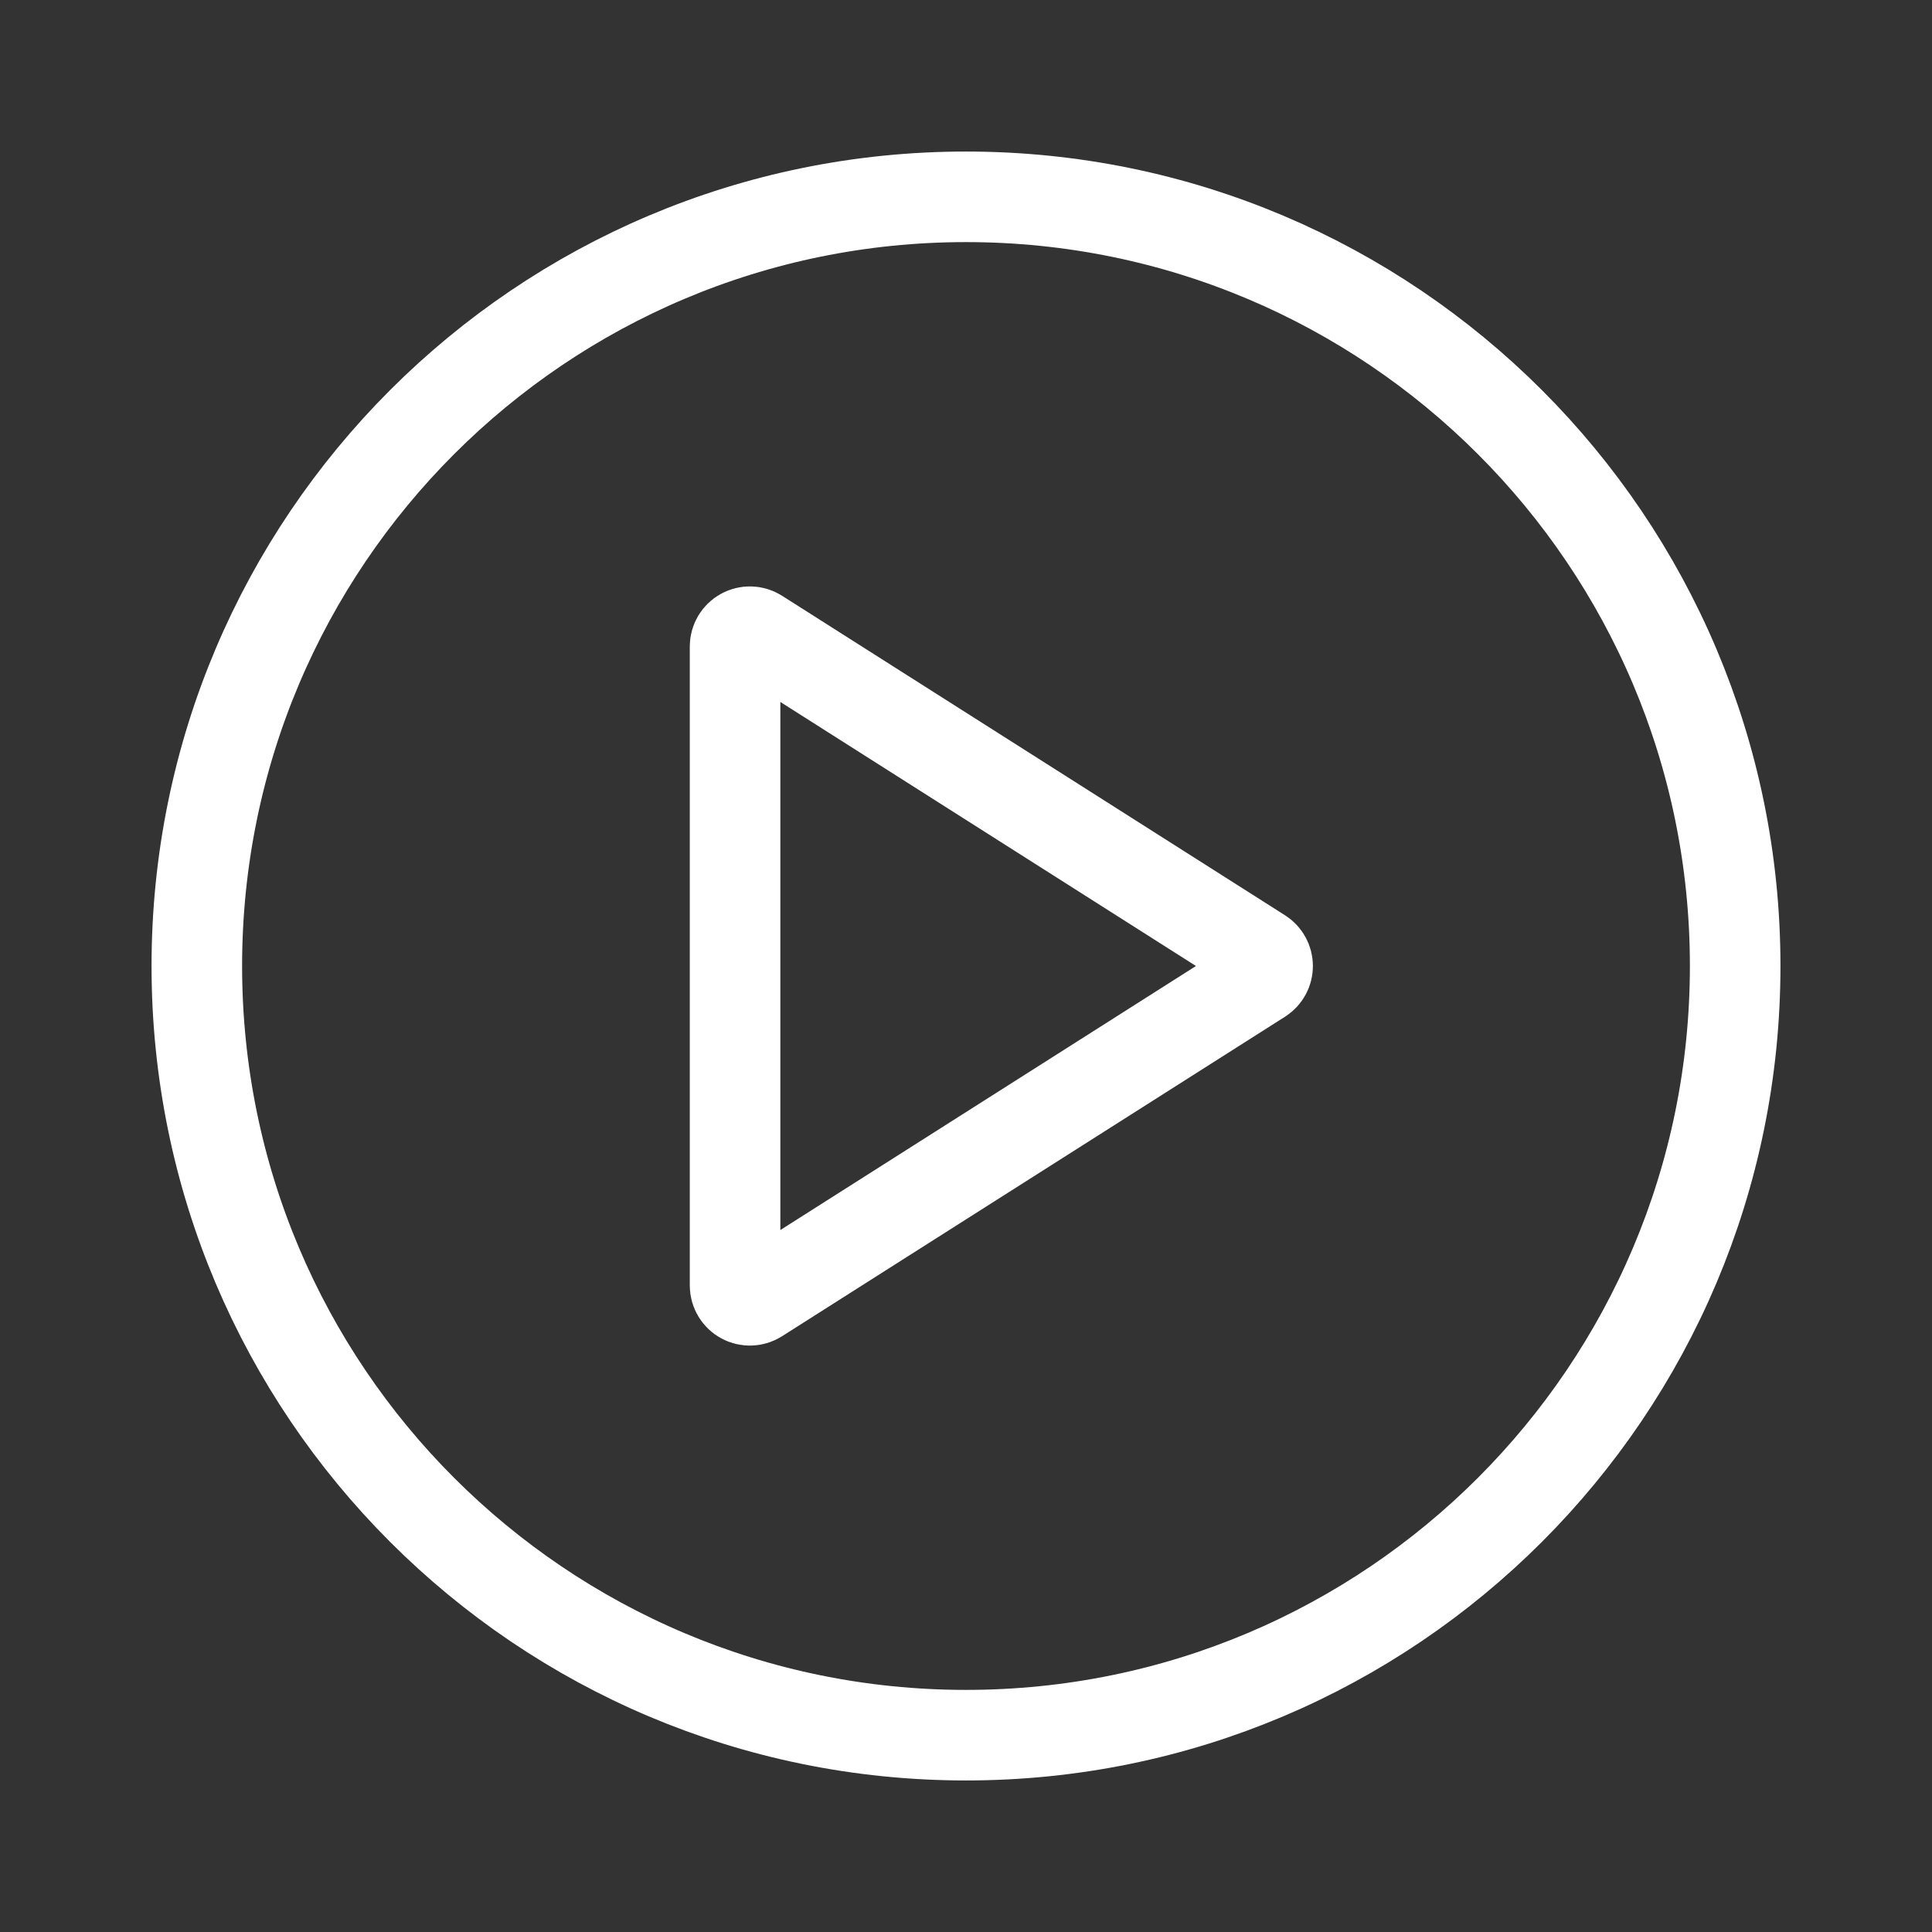
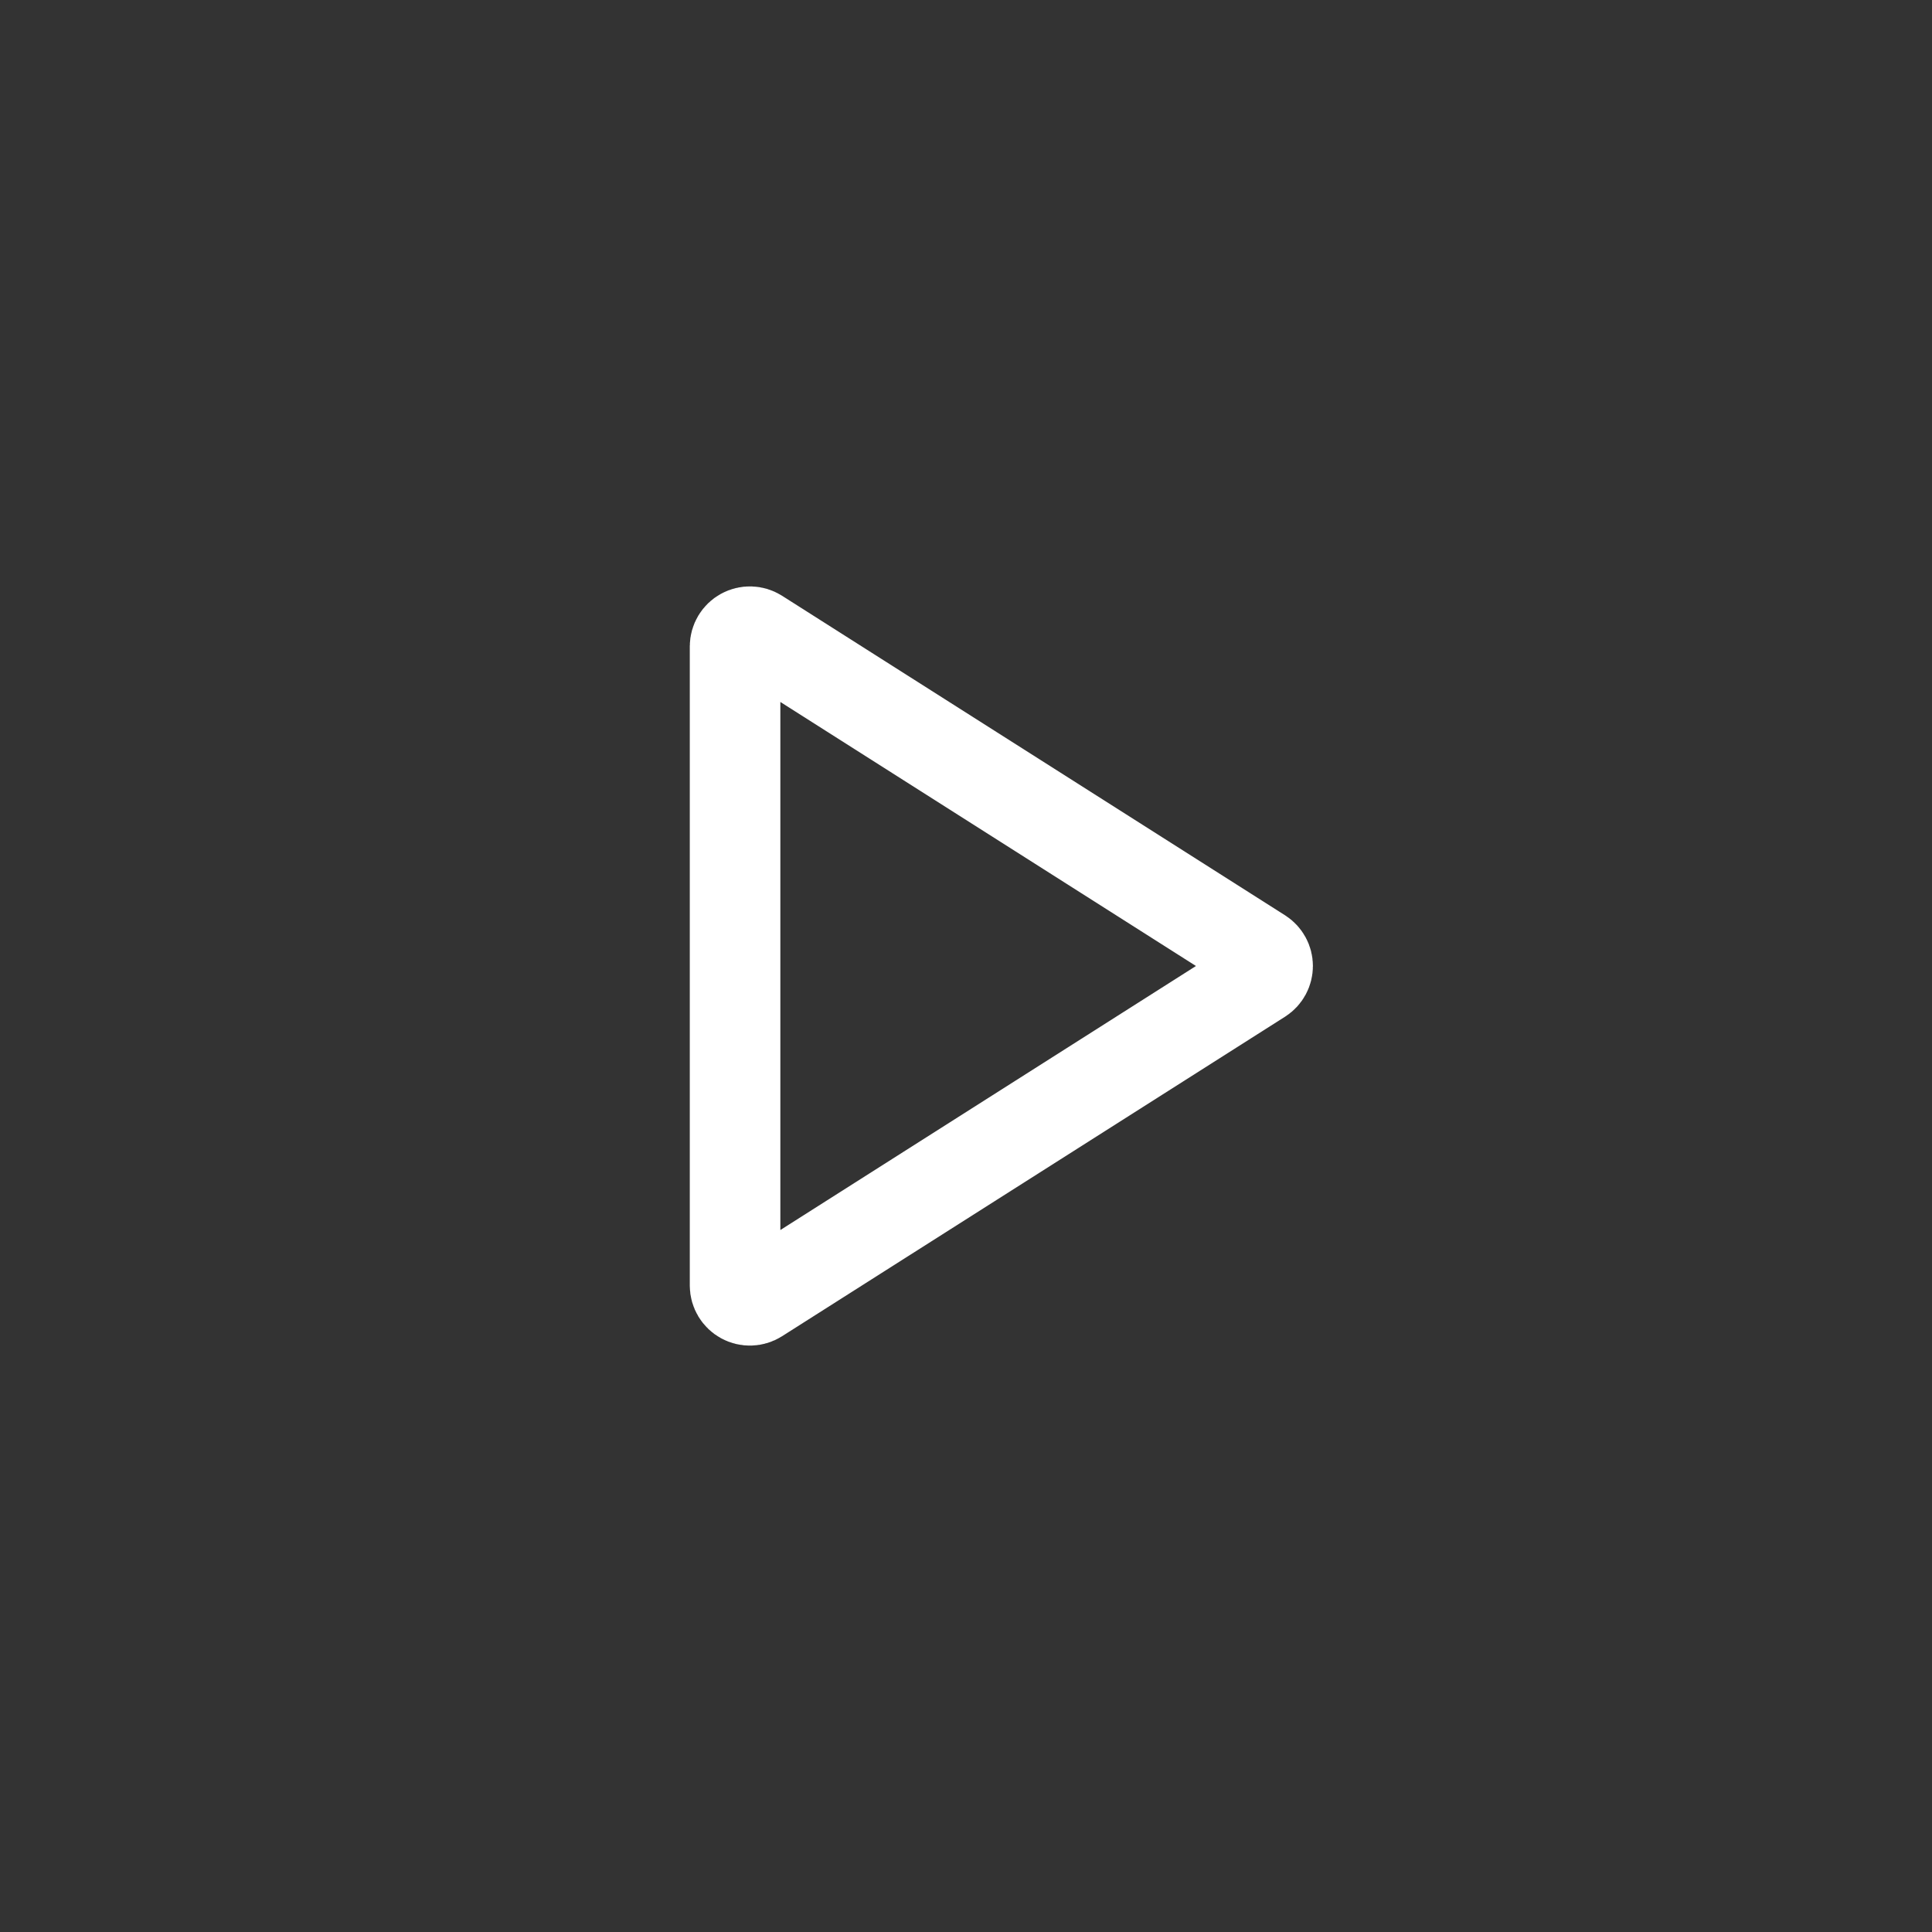
<svg xmlns="http://www.w3.org/2000/svg" width="800" height="800" viewBox="0 0 800 800" fill="none">
  <rect x="0" y="0" width="800" height="800" fill="#333333" stroke="none" />
  <path d="M304.375 532.375V267.625C304.387 266.537 304.688 265.472 305.248 264.539C305.808 263.606 306.607 262.839 307.562 262.317C308.516 261.795 309.593 261.537 310.681 261.569C311.768 261.601 312.828 261.923 313.75 262.5L522.125 394.875C522.976 395.432 523.675 396.192 524.159 397.087C524.643 397.982 524.896 398.983 524.896 400C524.896 401.017 524.643 402.018 524.159 402.913C523.675 403.808 522.976 404.568 522.125 405.125L313.75 537.5C312.828 538.077 311.768 538.399 310.681 538.431C309.593 538.463 308.516 538.205 307.562 537.683C306.607 537.161 305.808 536.394 305.248 535.461C304.688 534.528 304.387 533.463 304.375 532.375Z" stroke="white" stroke-width="37.5" />
-   <path d="M400 718.5C575.903 718.5 718.5 575.903 718.5 400C718.5 224.097 575.903 81.5 400 81.5C224.097 81.5 81.5 224.097 81.5 400C81.5 575.903 224.097 718.5 400 718.5Z" stroke="white" stroke-width="37.5" />
</svg>